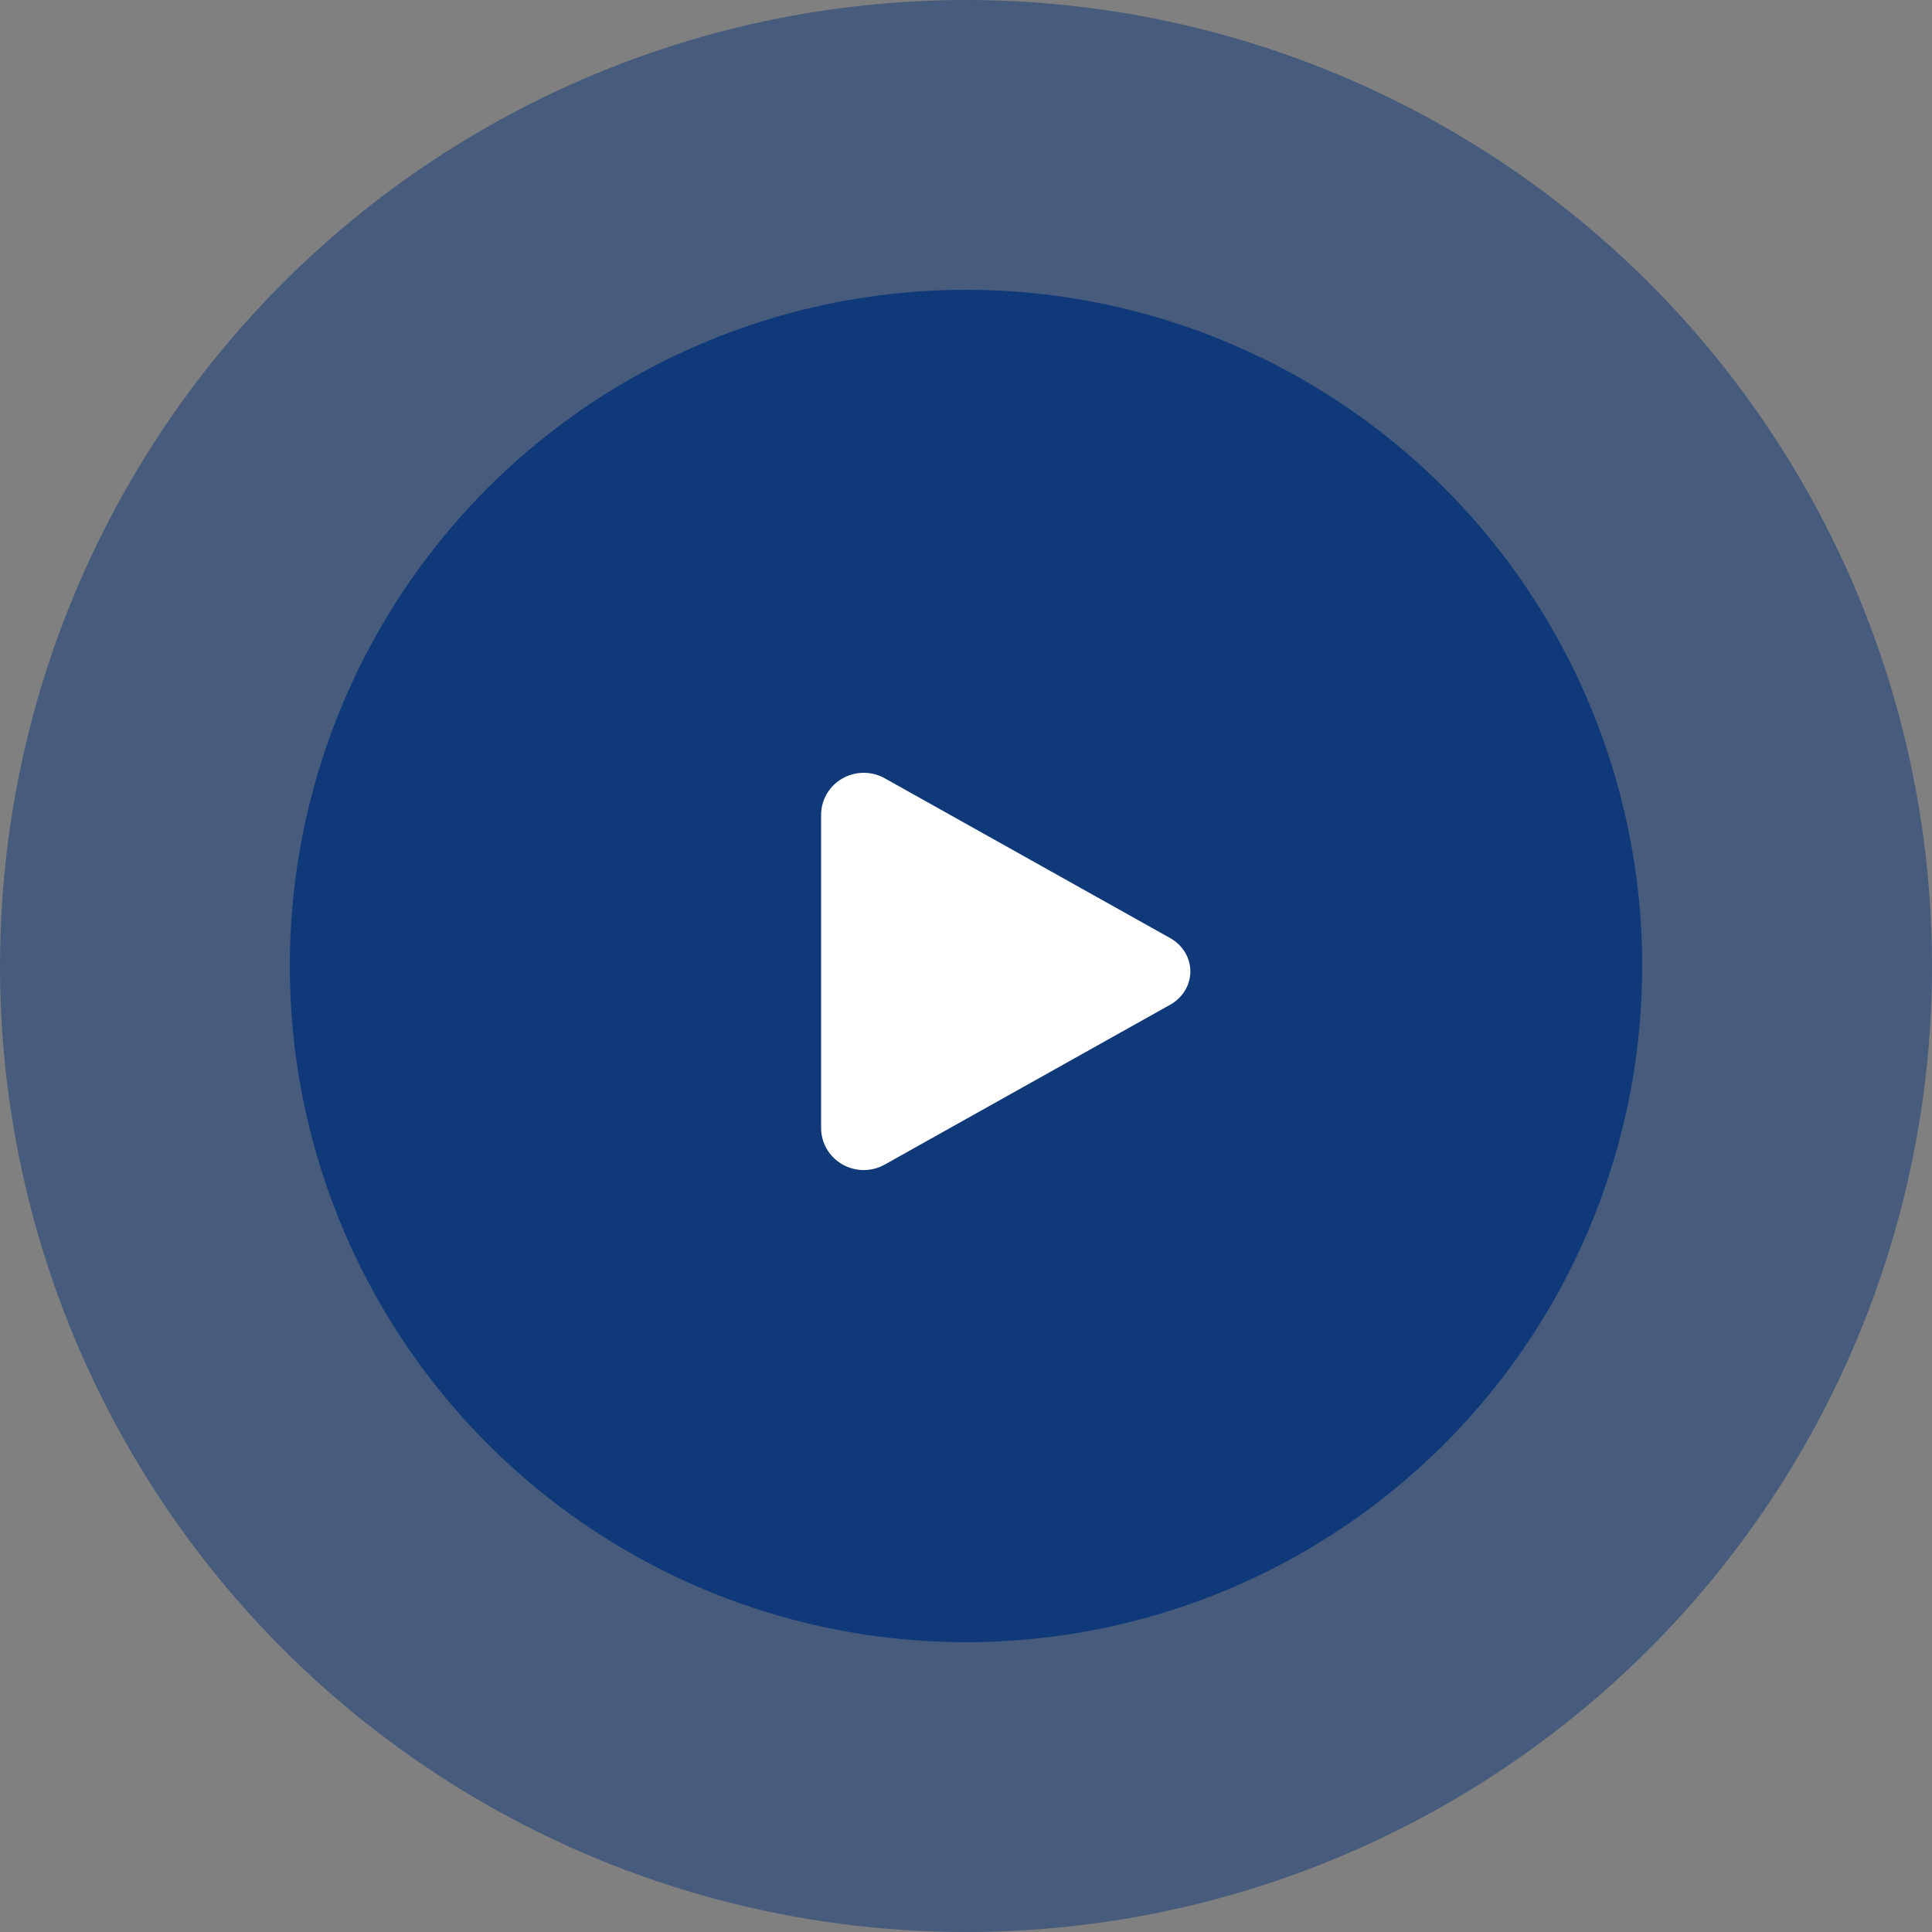
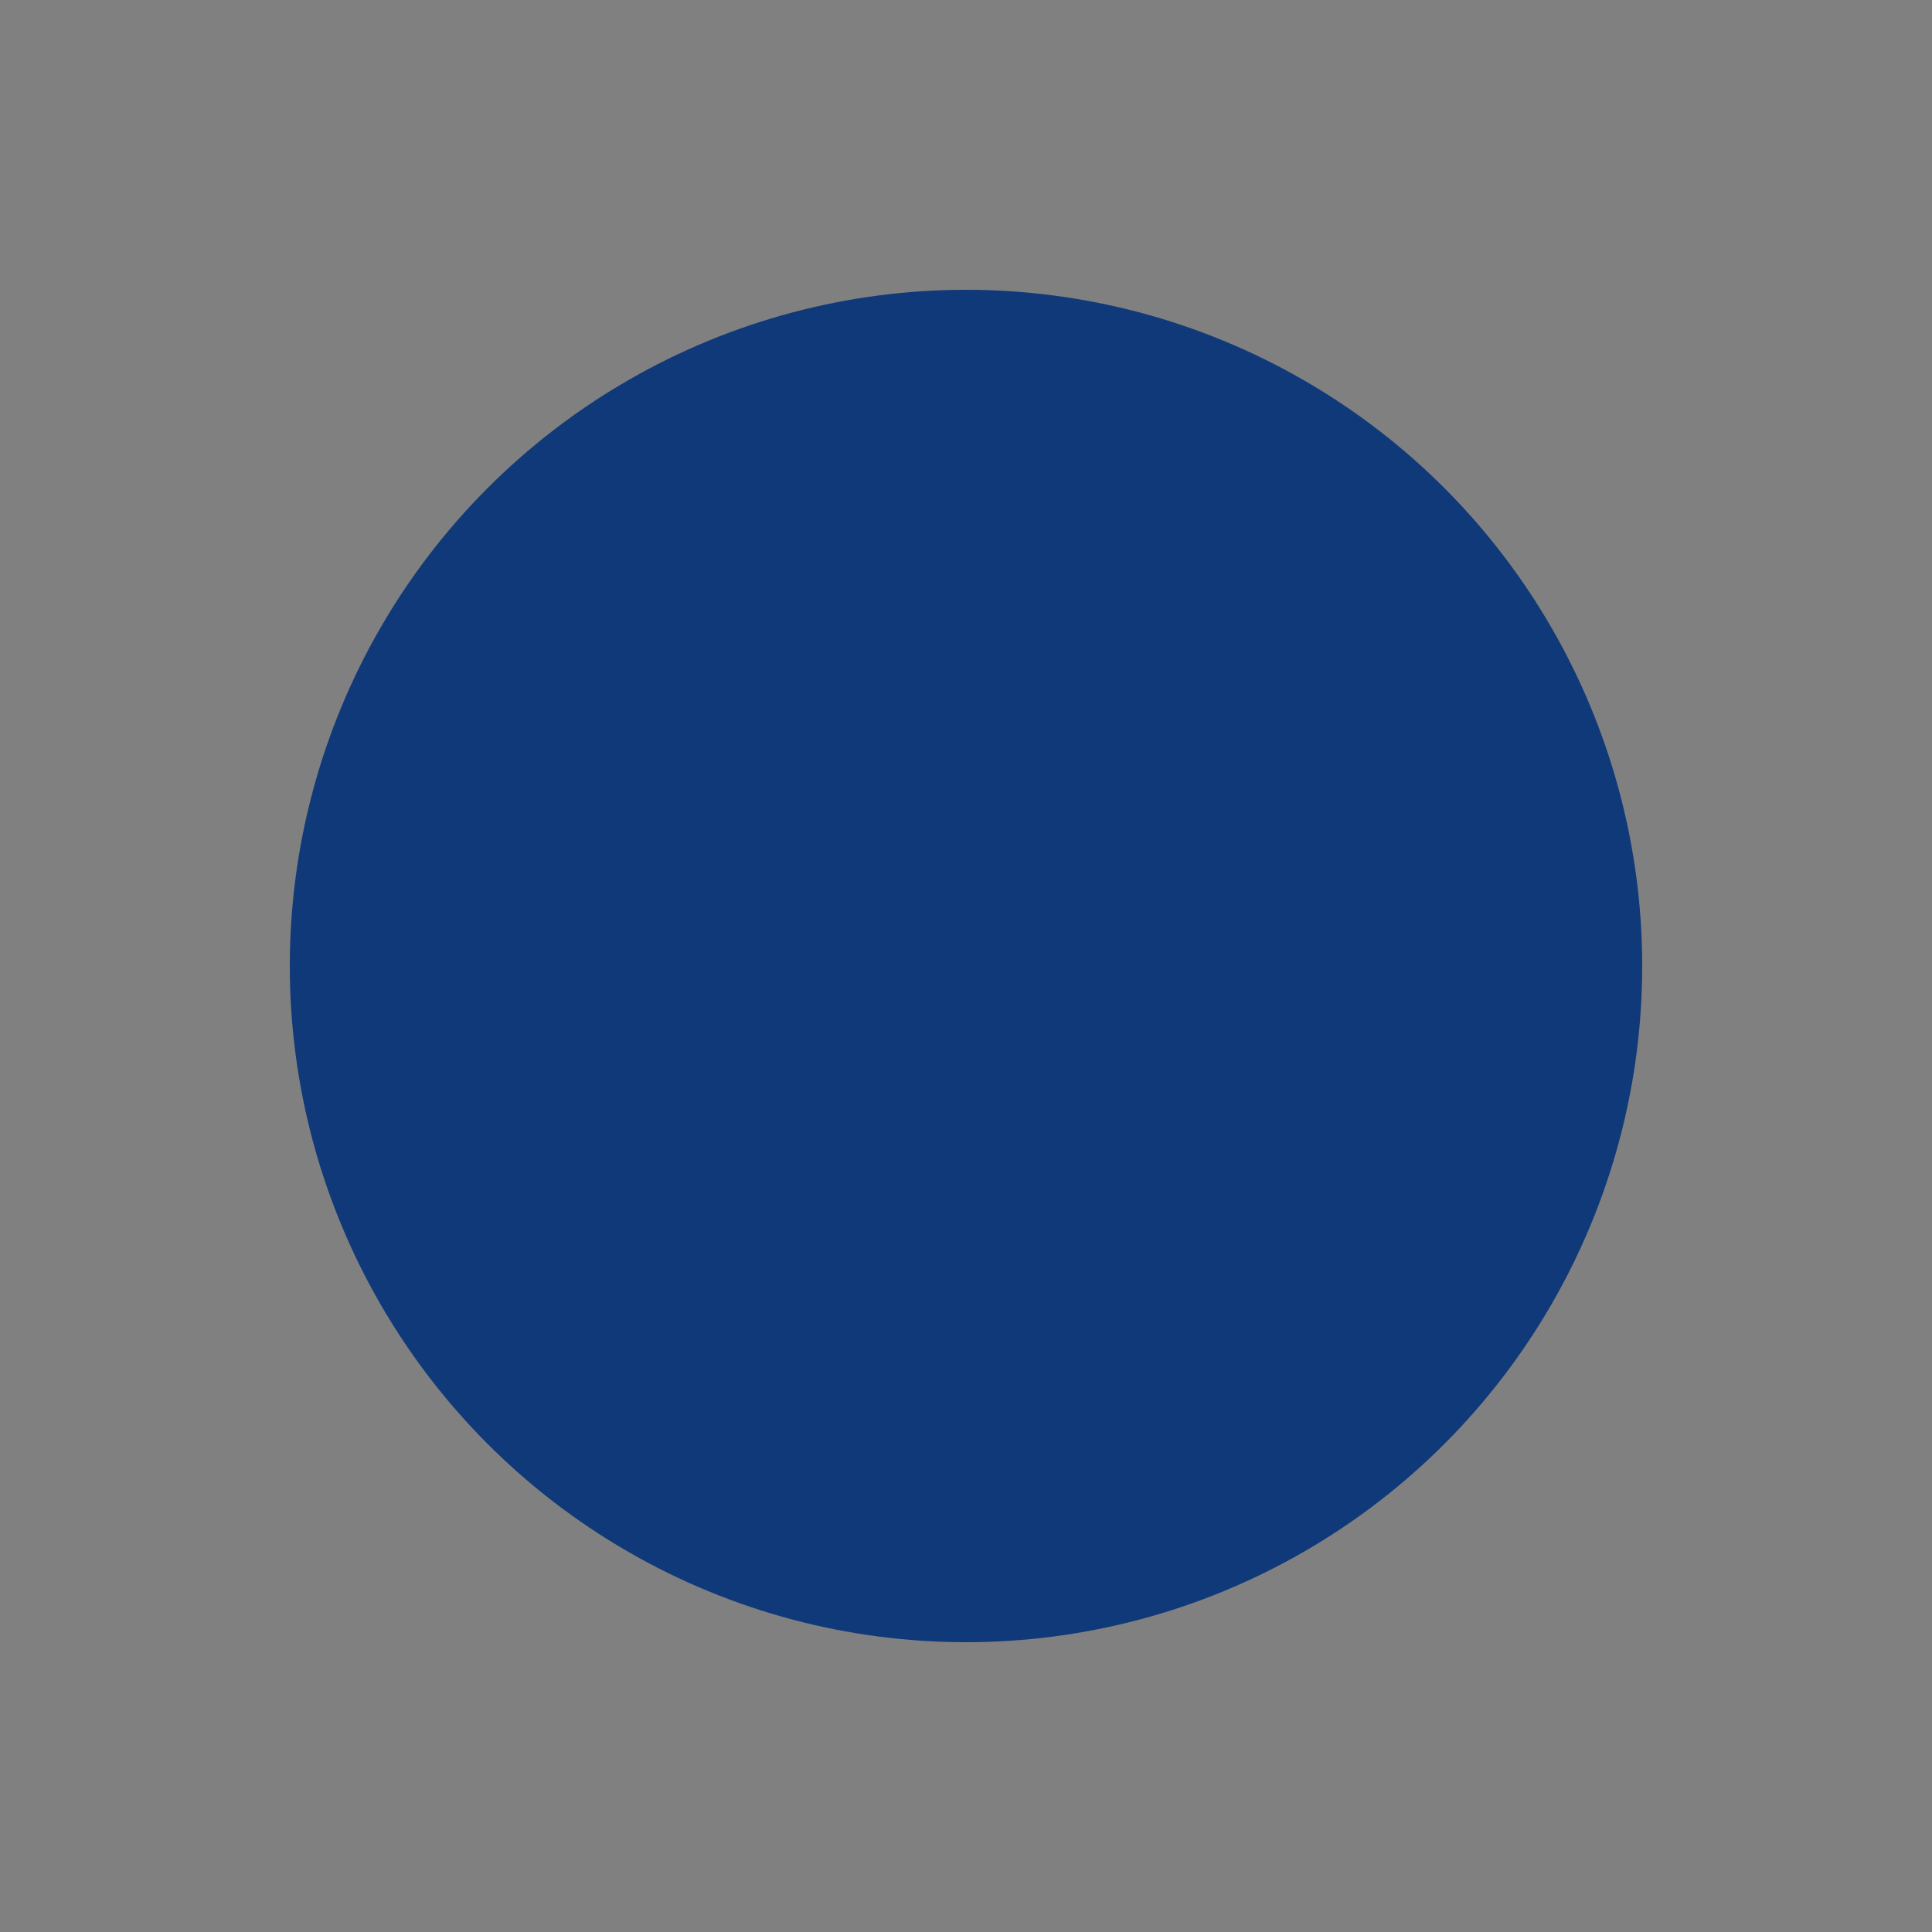
<svg xmlns="http://www.w3.org/2000/svg" width="80" height="80" viewBox="0 0 80 80" fill="none">
  <rect x="0" y="0" width="80" height="80" fill="#808080" stroke="none" />
-   <circle cx="40" cy="40" r="40" fill="#0F3979" fill-opacity="0.5" />
  <circle cx="40" cy="40" r="28" fill="#0F3979" />
-   <path d="M35.766 48.45C35.473 48.45 35.185 48.377 34.93 48.241C34.356 47.937 34 47.347 34 46.707V33.743C34 33.101 34.356 32.513 34.93 32.209C35.191 32.069 35.487 31.997 35.788 32C36.088 32.004 36.382 32.083 36.639 32.229L48.484 38.861C48.73 39.006 48.934 39.207 49.075 39.445C49.216 39.684 49.29 39.952 49.29 40.224C49.29 40.497 49.216 40.765 49.075 41.003C48.934 41.242 48.73 41.443 48.484 41.587L36.637 48.221C36.374 48.37 36.073 48.449 35.766 48.45Z" fill="white" />
</svg>